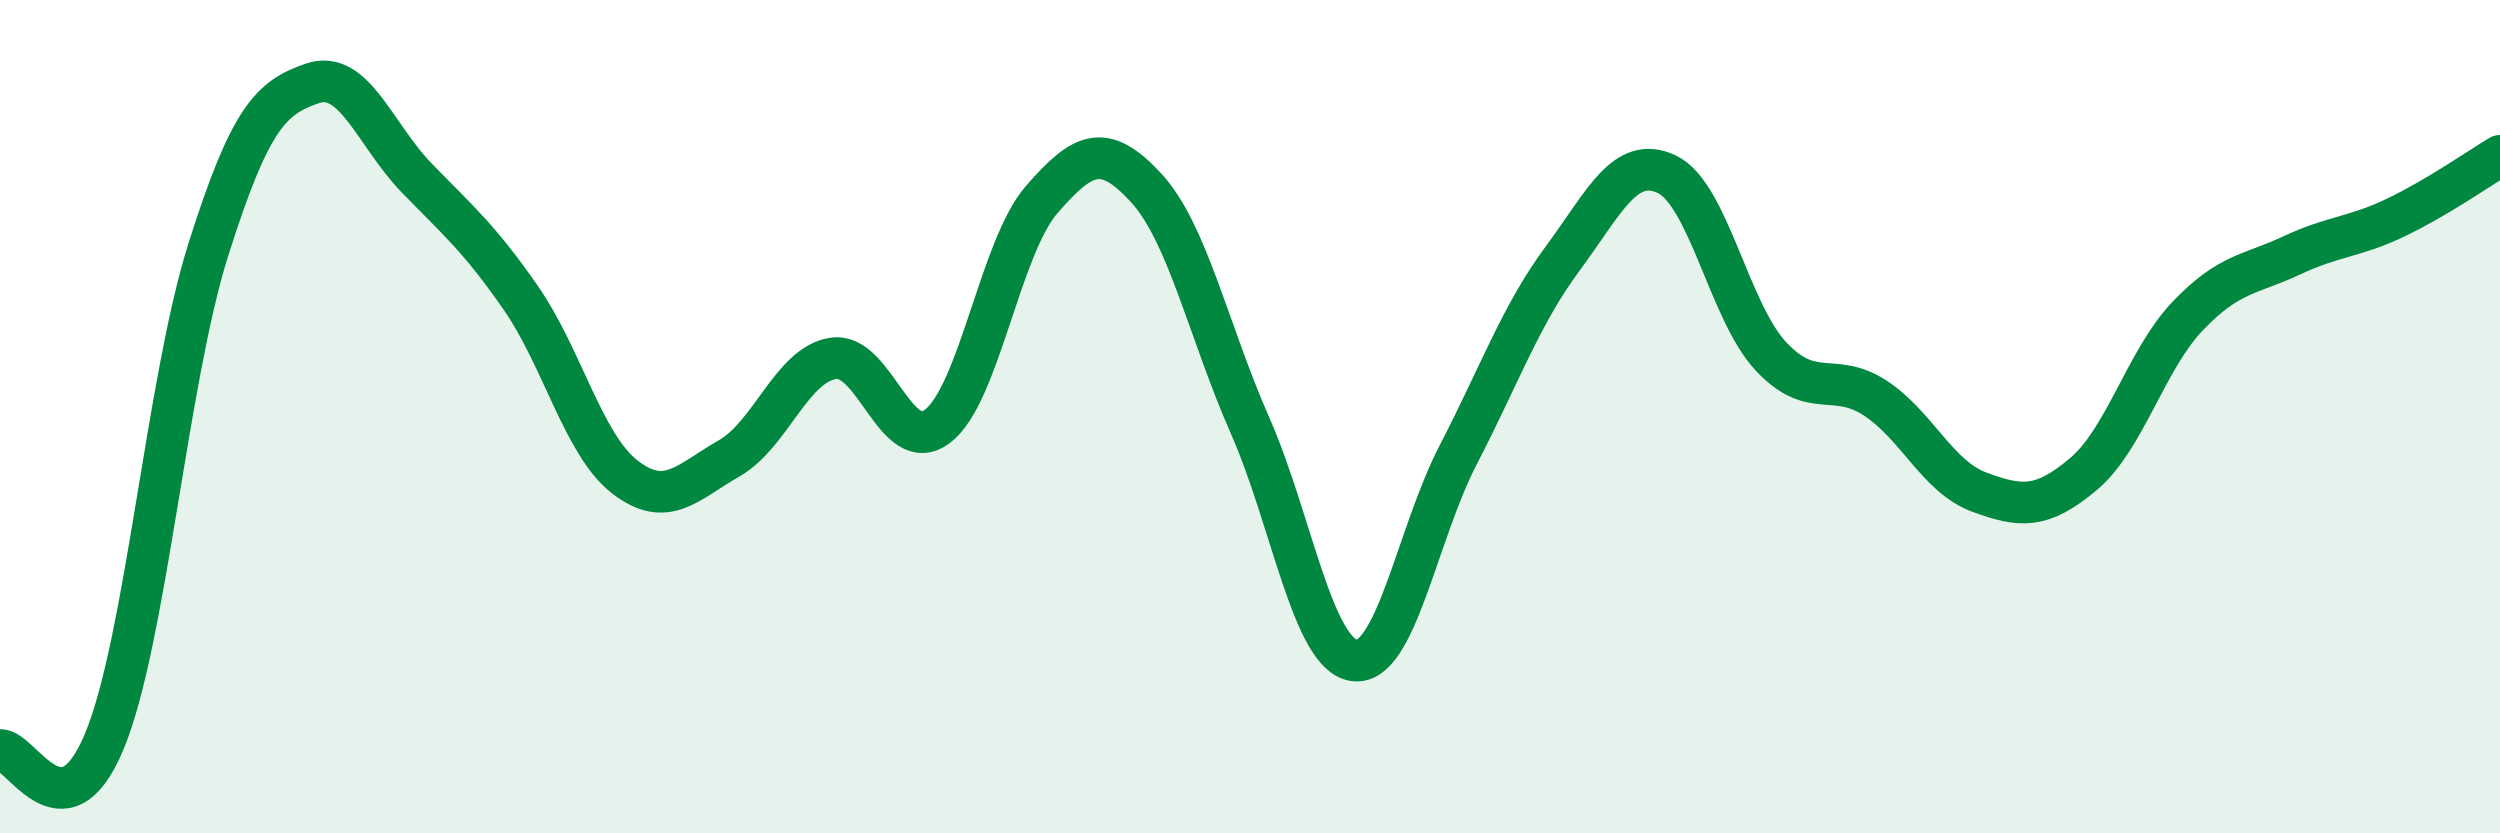
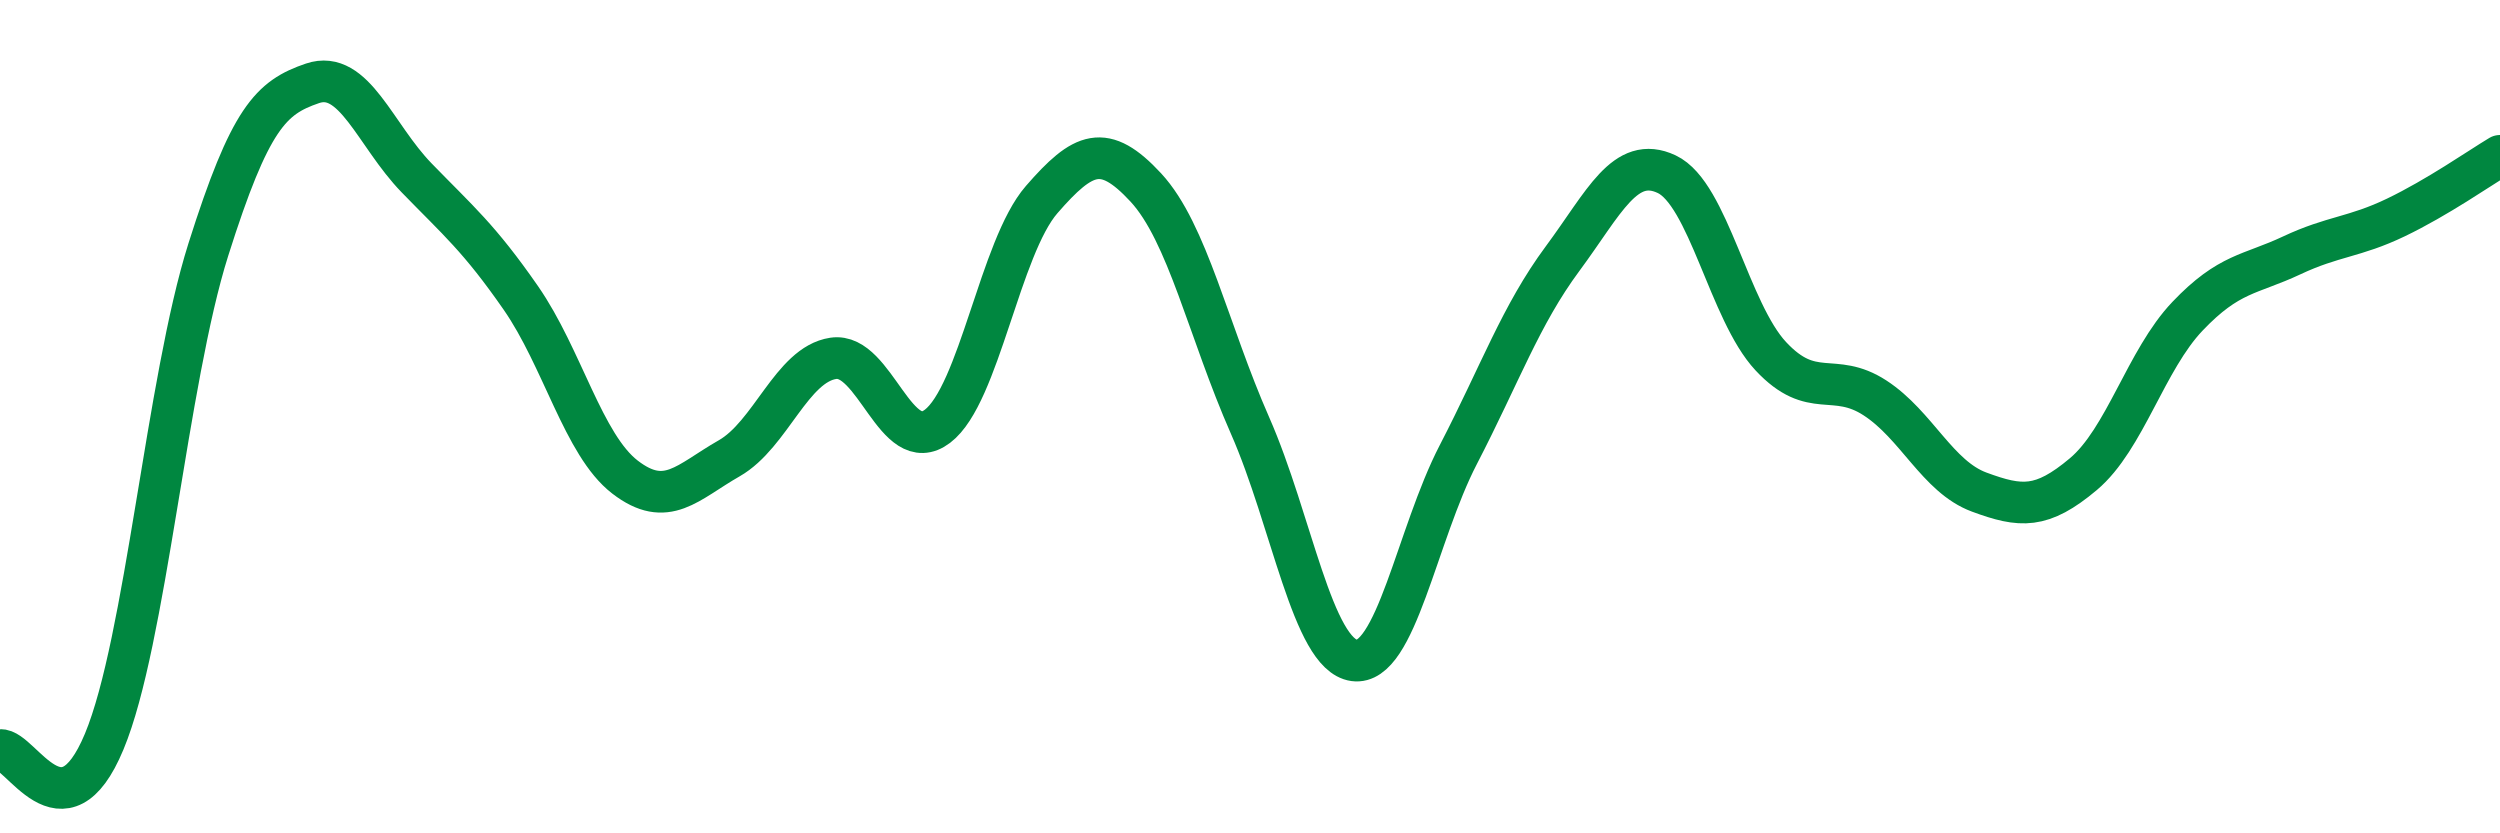
<svg xmlns="http://www.w3.org/2000/svg" width="60" height="20" viewBox="0 0 60 20">
-   <path d="M 0,18 C 0.5,17.96 1.5,20.2 2.5,17.8 C 3.5,15.4 4,9.15 5,5.99 C 6,2.83 6.5,2.34 7.5,2 C 8.5,1.66 9,3.24 10,4.27 C 11,5.3 11.5,5.71 12.5,7.15 C 13.5,8.59 14,10.68 15,11.45 C 16,12.22 16.5,11.57 17.5,11 C 18.5,10.43 19,8.75 20,8.6 C 21,8.45 21.5,10.99 22.5,10.23 C 23.5,9.47 24,5.94 25,4.79 C 26,3.64 26.5,3.42 27.5,4.5 C 28.5,5.58 29,7.94 30,10.21 C 31,12.48 31.5,15.71 32.5,15.85 C 33.5,15.99 34,12.84 35,10.91 C 36,8.98 36.5,7.56 37.5,6.21 C 38.5,4.86 39,3.71 40,4.18 C 41,4.65 41.5,7.48 42.5,8.55 C 43.5,9.62 44,8.9 45,9.55 C 46,10.2 46.5,11.44 47.5,11.81 C 48.5,12.18 49,12.22 50,11.38 C 51,10.54 51.5,8.64 52.5,7.59 C 53.5,6.54 54,6.6 55,6.13 C 56,5.66 56.5,5.7 57.5,5.22 C 58.5,4.74 59.5,4.04 60,3.74L60 20L0 20Z" fill="#008740" opacity="0.1" stroke-linecap="round" stroke-linejoin="round" />
  <path d="M 0,18 C 0.5,17.96 1.5,20.2 2.5,17.8 C 3.5,15.4 4,9.15 5,5.99 C 6,2.83 6.5,2.34 7.5,2 C 8.5,1.66 9,3.24 10,4.27 C 11,5.3 11.5,5.71 12.5,7.15 C 13.5,8.59 14,10.68 15,11.45 C 16,12.22 16.5,11.57 17.5,11 C 18.5,10.43 19,8.75 20,8.6 C 21,8.45 21.5,10.99 22.5,10.23 C 23.5,9.47 24,5.94 25,4.79 C 26,3.64 26.5,3.42 27.5,4.5 C 28.5,5.58 29,7.94 30,10.21 C 31,12.48 31.5,15.71 32.5,15.85 C 33.5,15.99 34,12.84 35,10.91 C 36,8.98 36.5,7.56 37.5,6.21 C 38.5,4.86 39,3.71 40,4.18 C 41,4.65 41.5,7.48 42.5,8.55 C 43.5,9.62 44,8.9 45,9.55 C 46,10.2 46.5,11.44 47.5,11.81 C 48.5,12.18 49,12.22 50,11.38 C 51,10.54 51.5,8.64 52.5,7.59 C 53.5,6.54 54,6.6 55,6.13 C 56,5.66 56.5,5.7 57.5,5.22 C 58.5,4.74 59.5,4.04 60,3.74" stroke="#008740" stroke-width="1" fill="none" stroke-linecap="round" stroke-linejoin="round" />
</svg>